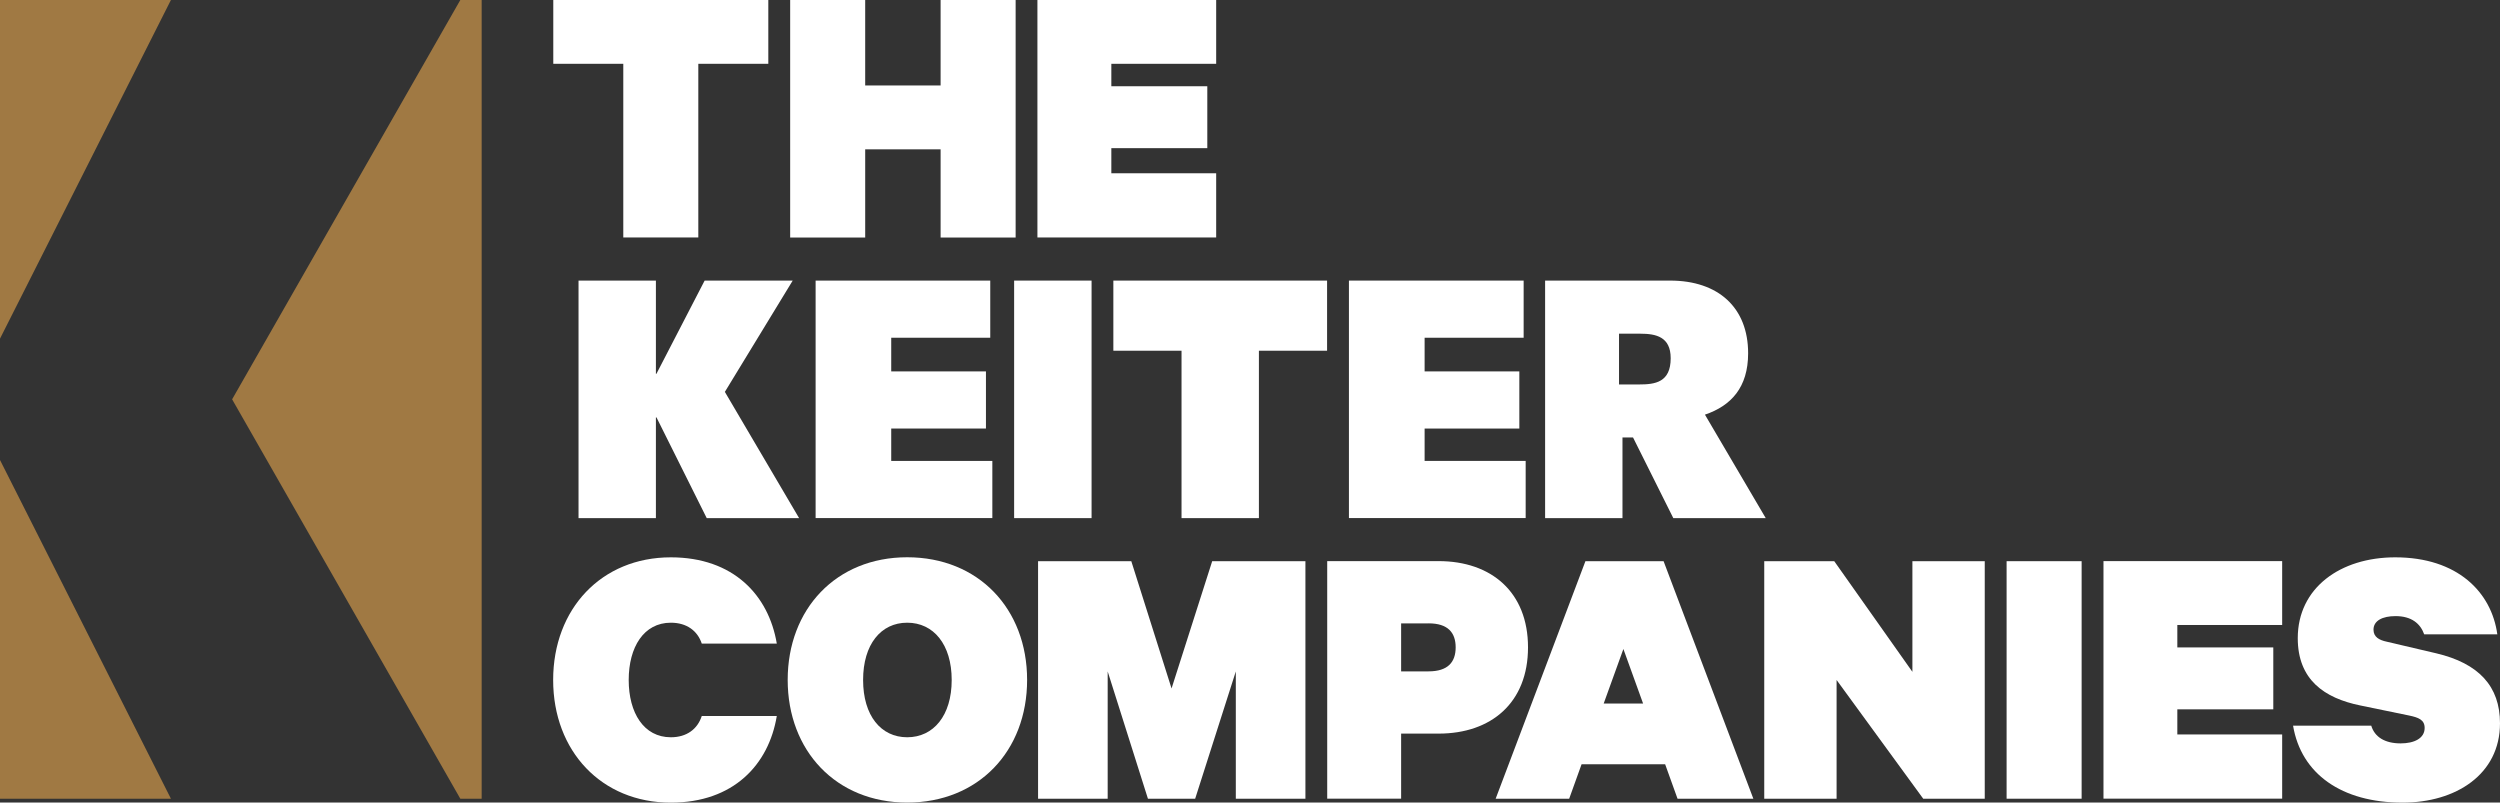
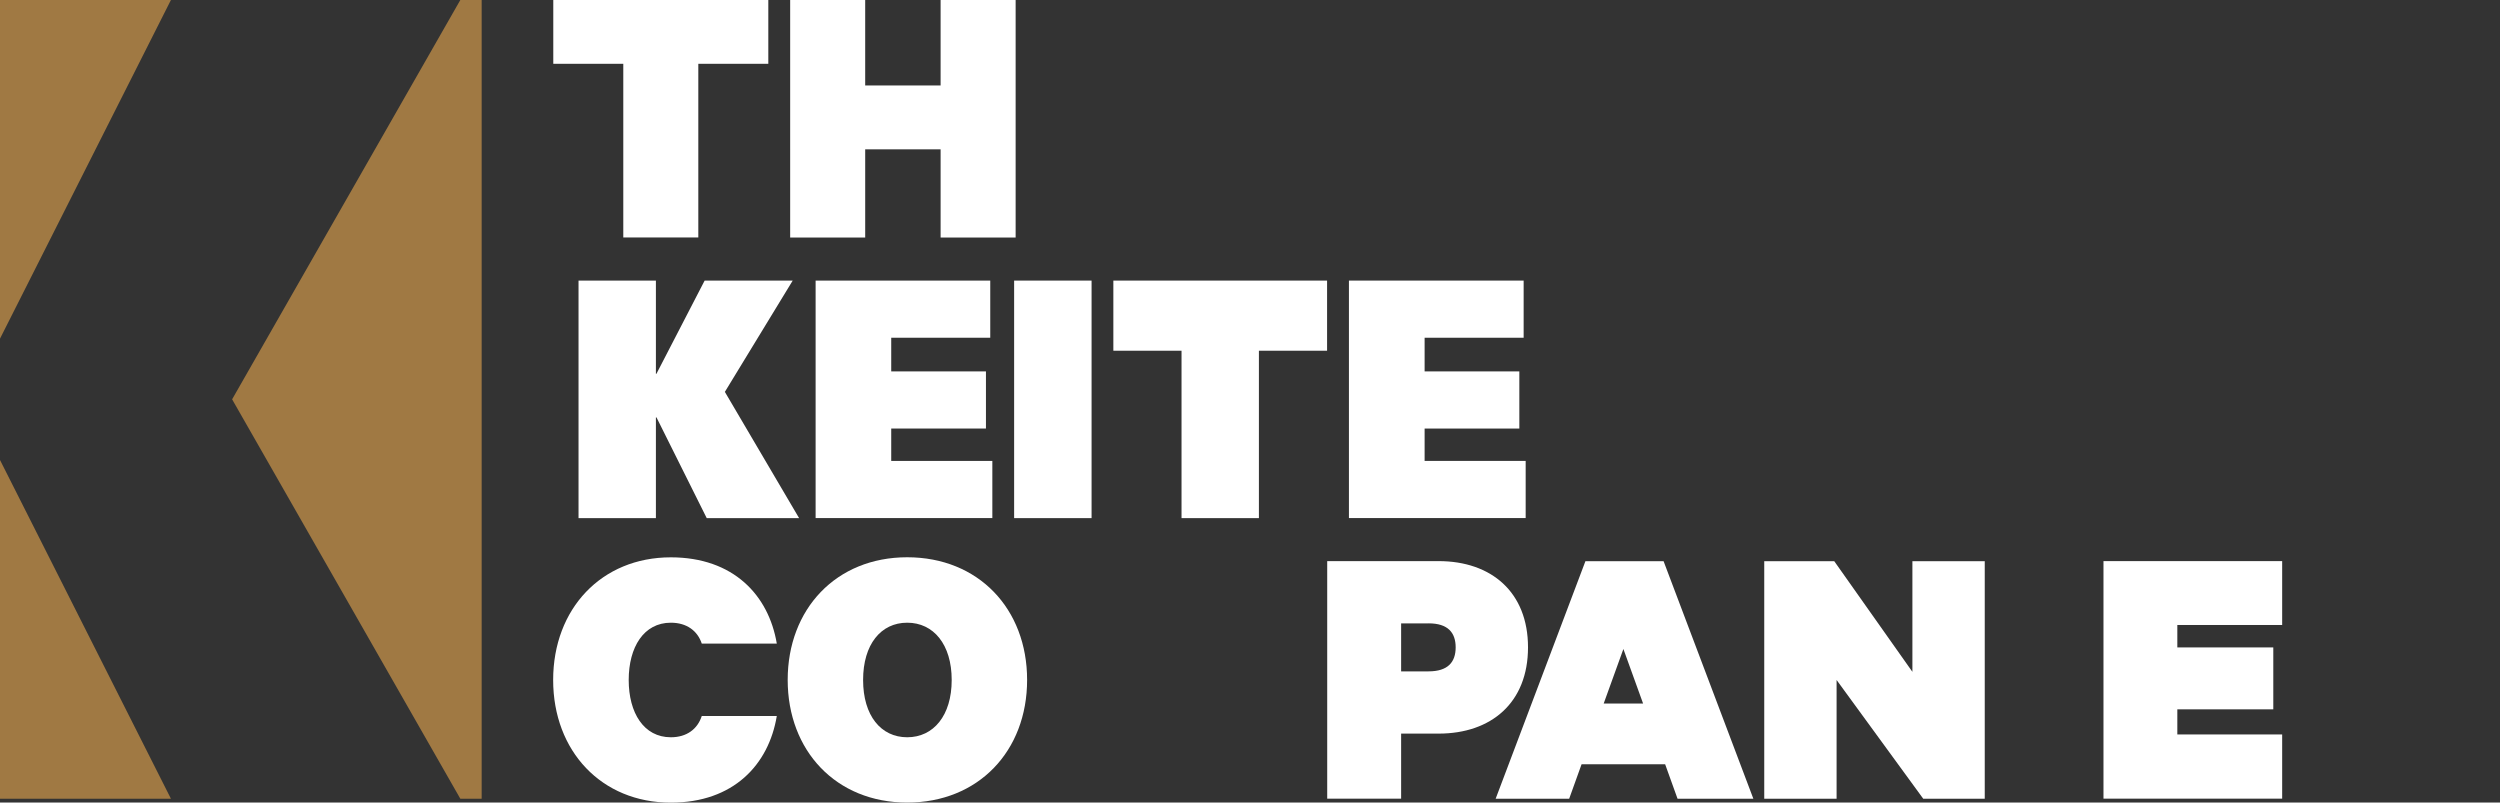
<svg xmlns="http://www.w3.org/2000/svg" id="Artwork" viewBox="0 0 383.21 123.02">
  <rect x="0" y="0" width="383.21" height="123.02" fill="#333333" stroke="none" />
  <defs>
    <style> .cls-1 { fill: #a07943; } .cls-2 { fill: #fff; } </style>
  </defs>
  <g id="Negative">
    <g>
      <path class="cls-2" d="M100.53,57.3h.09l7.39-14.29h13.5l-10.4,17.06,11.38,19.35h-14.16l-7.7-15.44h-.09v15.44h-11.86v-36.41h11.86v14.29Z" />
      <path class="cls-2" d="M125.01,43.01h26.78v8.76h-15.18v5.16h14.52v8.76h-14.52v4.96h15.5v8.76h-27.09v-36.41Z" />
      <path class="cls-2" d="M167.32,43.01v36.41h-11.87v-36.41h11.87Z" />
      <path class="cls-2" d="M203.42,53.76h-10.45v25.66h-11.86v-25.66h-10.45v-10.75h32.76v10.75Z" />
      <path class="cls-2" d="M206.77,43.01h26.78v8.76h-15.18v5.16h14.52v8.76h-14.52v4.96h15.49v8.76h-27.09v-36.41Z" />
-       <path class="cls-2" d="M270.66,79.42l-9.32-15.86c4-1.36,6.62-4.16,6.62-9.41,0-6.99-4.56-11.14-11.95-11.14h-19.17v36.41h11.86v-12.36h1.62l6.17,12.36h14.16ZM248.17,51.15h3.27c2.39,0,4.65.47,4.65,3.76,0,3.7-2.39,4.02-4.82,4.02h-3.1v-7.77Z" />
    </g>
    <g>
      <polygon class="cls-1" points="70.56 0 35.58 61.21 70.56 122.43 73.83 122.43 73.83 0 70.56 0" />
      <polygon class="cls-1" points="0 122.43 26.2 122.43 0 70.51 0 122.43" />
      <polygon class="cls-1" points="0 51.91 26.2 0 0 0 0 51.91" />
    </g>
    <g>
      <path class="cls-2" d="M102.82,85.43c9.61,0,15,5.81,16.25,13.22h-11.5c-.65-1.96-2.31-3.2-4.74-3.2-4.15,0-6.46,3.74-6.46,8.78s2.31,8.78,6.46,8.78c2.43,0,4.09-1.25,4.74-3.26h11.5c-1.24,7.47-6.64,13.28-16.25,13.28-10.61,0-18.03-7.89-18.03-18.8s7.41-18.8,18.03-18.8Z" />
      <path class="cls-2" d="M139.06,123.02c-10.91,0-18.32-7.95-18.32-18.8s7.41-18.8,18.32-18.8,18.38,7.89,18.38,18.8-7.47,18.8-18.38,18.8ZM139.06,95.45c-4.03,0-6.76,3.32-6.76,8.78s2.73,8.78,6.76,8.78,6.82-3.32,6.82-8.78-2.79-8.78-6.82-8.78Z" />
-       <path class="cls-2" d="M175.96,122.43l-6.17-19.51v19.51h-10.67v-36.41h14.29l6.17,19.51,6.23-19.51h14.29v36.41h-10.67v-19.51l-6.23,19.51h-7.23Z" />
      <path class="cls-2" d="M214.77,112.46v9.96h-11.33v-36.41h17.08c8.06,0,13.7,4.74,13.7,13.22s-5.63,13.22-13.7,13.22h-5.75ZM218.98,95.56h-4.21v7.35h4.21c2.96,0,4.15-1.42,4.15-3.68s-1.19-3.68-4.15-3.68Z" />
      <path class="cls-2" d="M255,86.02l13.76,36.41h-11.62l-1.9-5.28h-12.81l-1.9,5.28h-11.27l13.76-36.41h11.98ZM245.81,107.84h6.05l-3.02-8.36-3.02,8.36Z" />
      <path class="cls-2" d="M304.23,122.43h-9.43l-13.28-18.2v18.2h-11.09v-36.41h10.73l11.98,16.96v-16.96h11.09v36.41Z" />
-       <path class="cls-2" d="M319.08,122.43h-11.5v-36.41h11.5v36.41Z" />
      <path class="cls-2" d="M349.82,86.02v9.78h-16.07v3.44h14.71v9.49h-14.71v3.85h16.07v9.84h-27.39v-36.41h27.39Z" />
-       <path class="cls-2" d="M363.47,111.22c.53,1.78,2.13,2.73,4.51,2.73,2.08,0,3.68-.77,3.68-2.37,0-1.25-.95-1.6-2.37-1.9l-7.47-1.54c-5.57-1.13-9.61-3.97-9.61-10.32,0-7.71,6.52-12.39,14.94-12.39,9.55,0,14.76,5.34,15.65,11.8h-11.21c-.59-1.66-1.96-2.79-4.39-2.79-2.02,0-3.38.71-3.38,2.08,0,1.13.89,1.6,2.02,1.84l7.59,1.78c6.52,1.54,9.78,5.04,9.78,10.73,0,7.83-6.76,12.16-14.94,12.16-9.31,0-15.54-4.39-16.78-11.8h11.98Z" />
    </g>
    <g>
      <path class="cls-2" d="M84.8,0h32.97v9.78h-10.73v26.62h-11.5V9.78h-10.73V0Z" />
      <path class="cls-2" d="M155.68,0v36.41h-11.5v-13.52h-11.56v13.52h-11.5V0h11.5v13.1h11.56V0h11.5Z" />
-       <path class="cls-2" d="M186.42,0v9.78h-16.07v3.44h14.71v9.49h-14.71v3.85h16.07v9.84h-27.4V0h27.4Z" />
    </g>
  </g>
</svg>